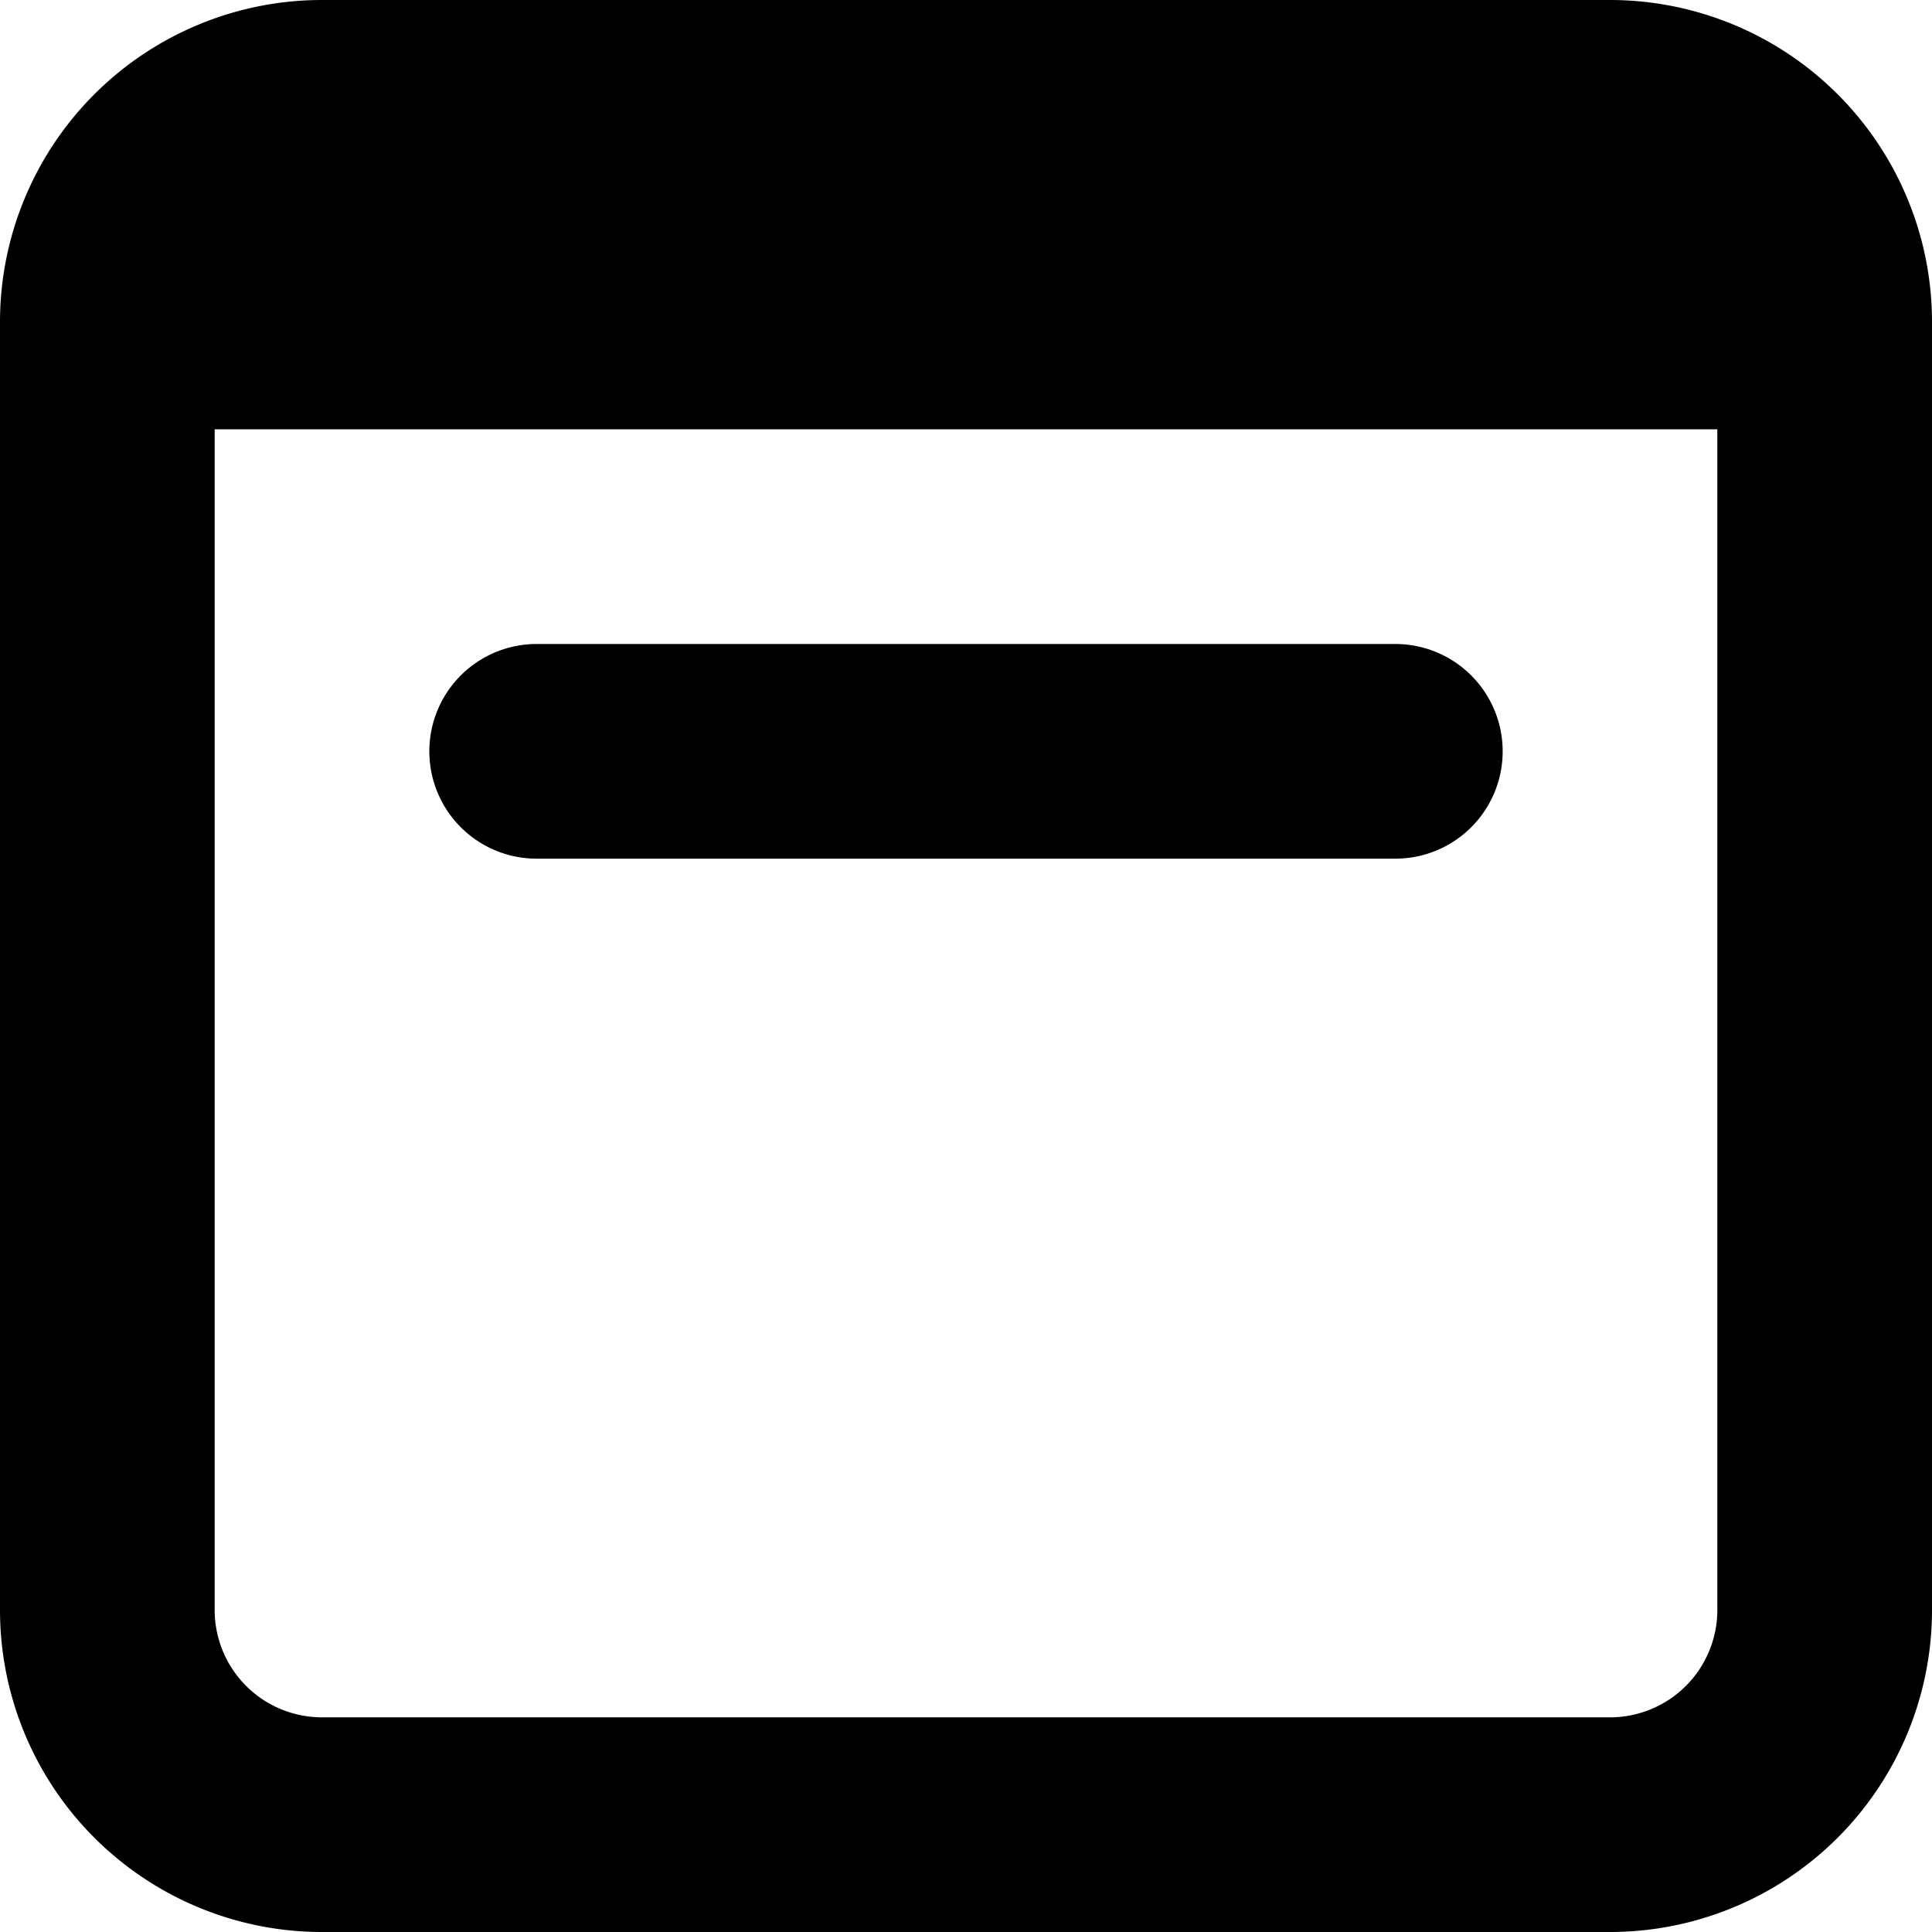
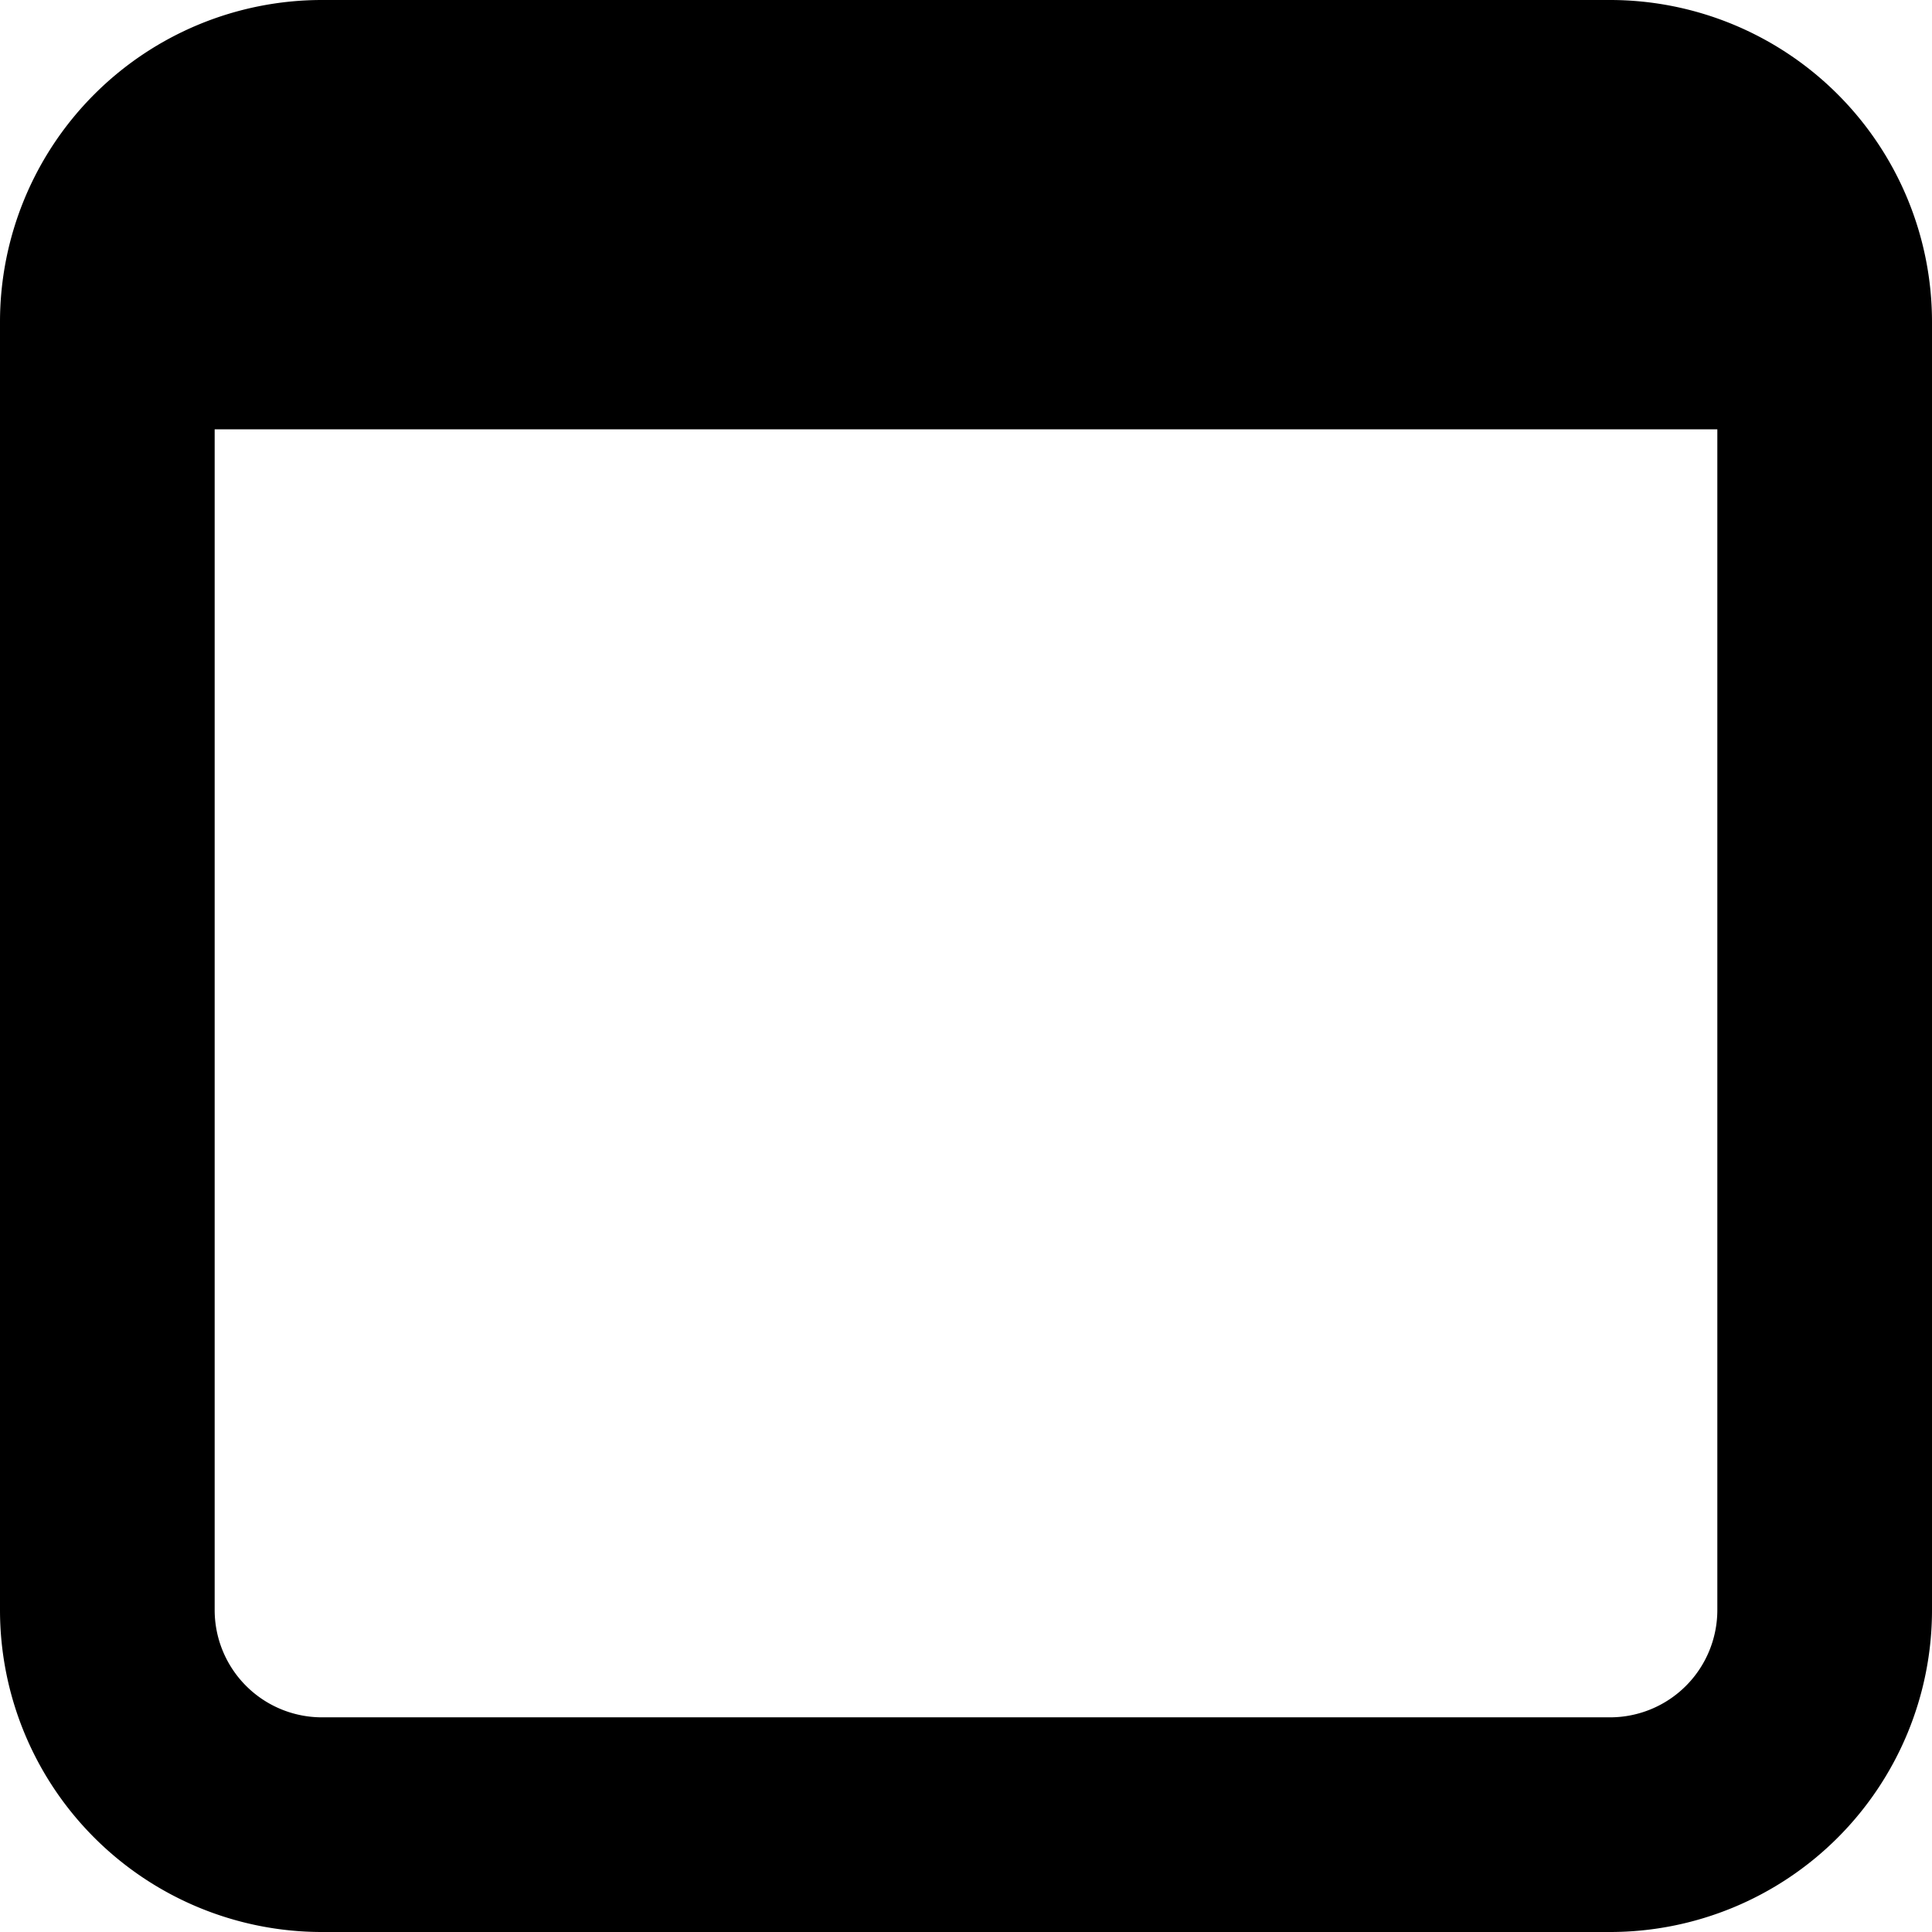
<svg xmlns="http://www.w3.org/2000/svg" id="calendar" width="18" height="18" viewBox="0 0 18 18">
-   <path id="Tracé_208" data-name="Tracé 208" d="M8,9a1,1,0,0,0,0,2h8a1,1,0,0,0,0-2Z" transform="translate(-3 -3)" />
  <path id="Tracé_209" data-name="Tracé 209" d="M6,3A3,3,0,0,0,3,6V18a3,3,0,0,0,3,3H18a3,3,0,0,0,3-3V6a3,3,0,0,0-3-3ZM5,18V7H19V18a1,1,0,0,1-1,1H6A1,1,0,0,1,5,18Z" transform="translate(-3 -3)" fill-rule="evenodd" />
</svg>